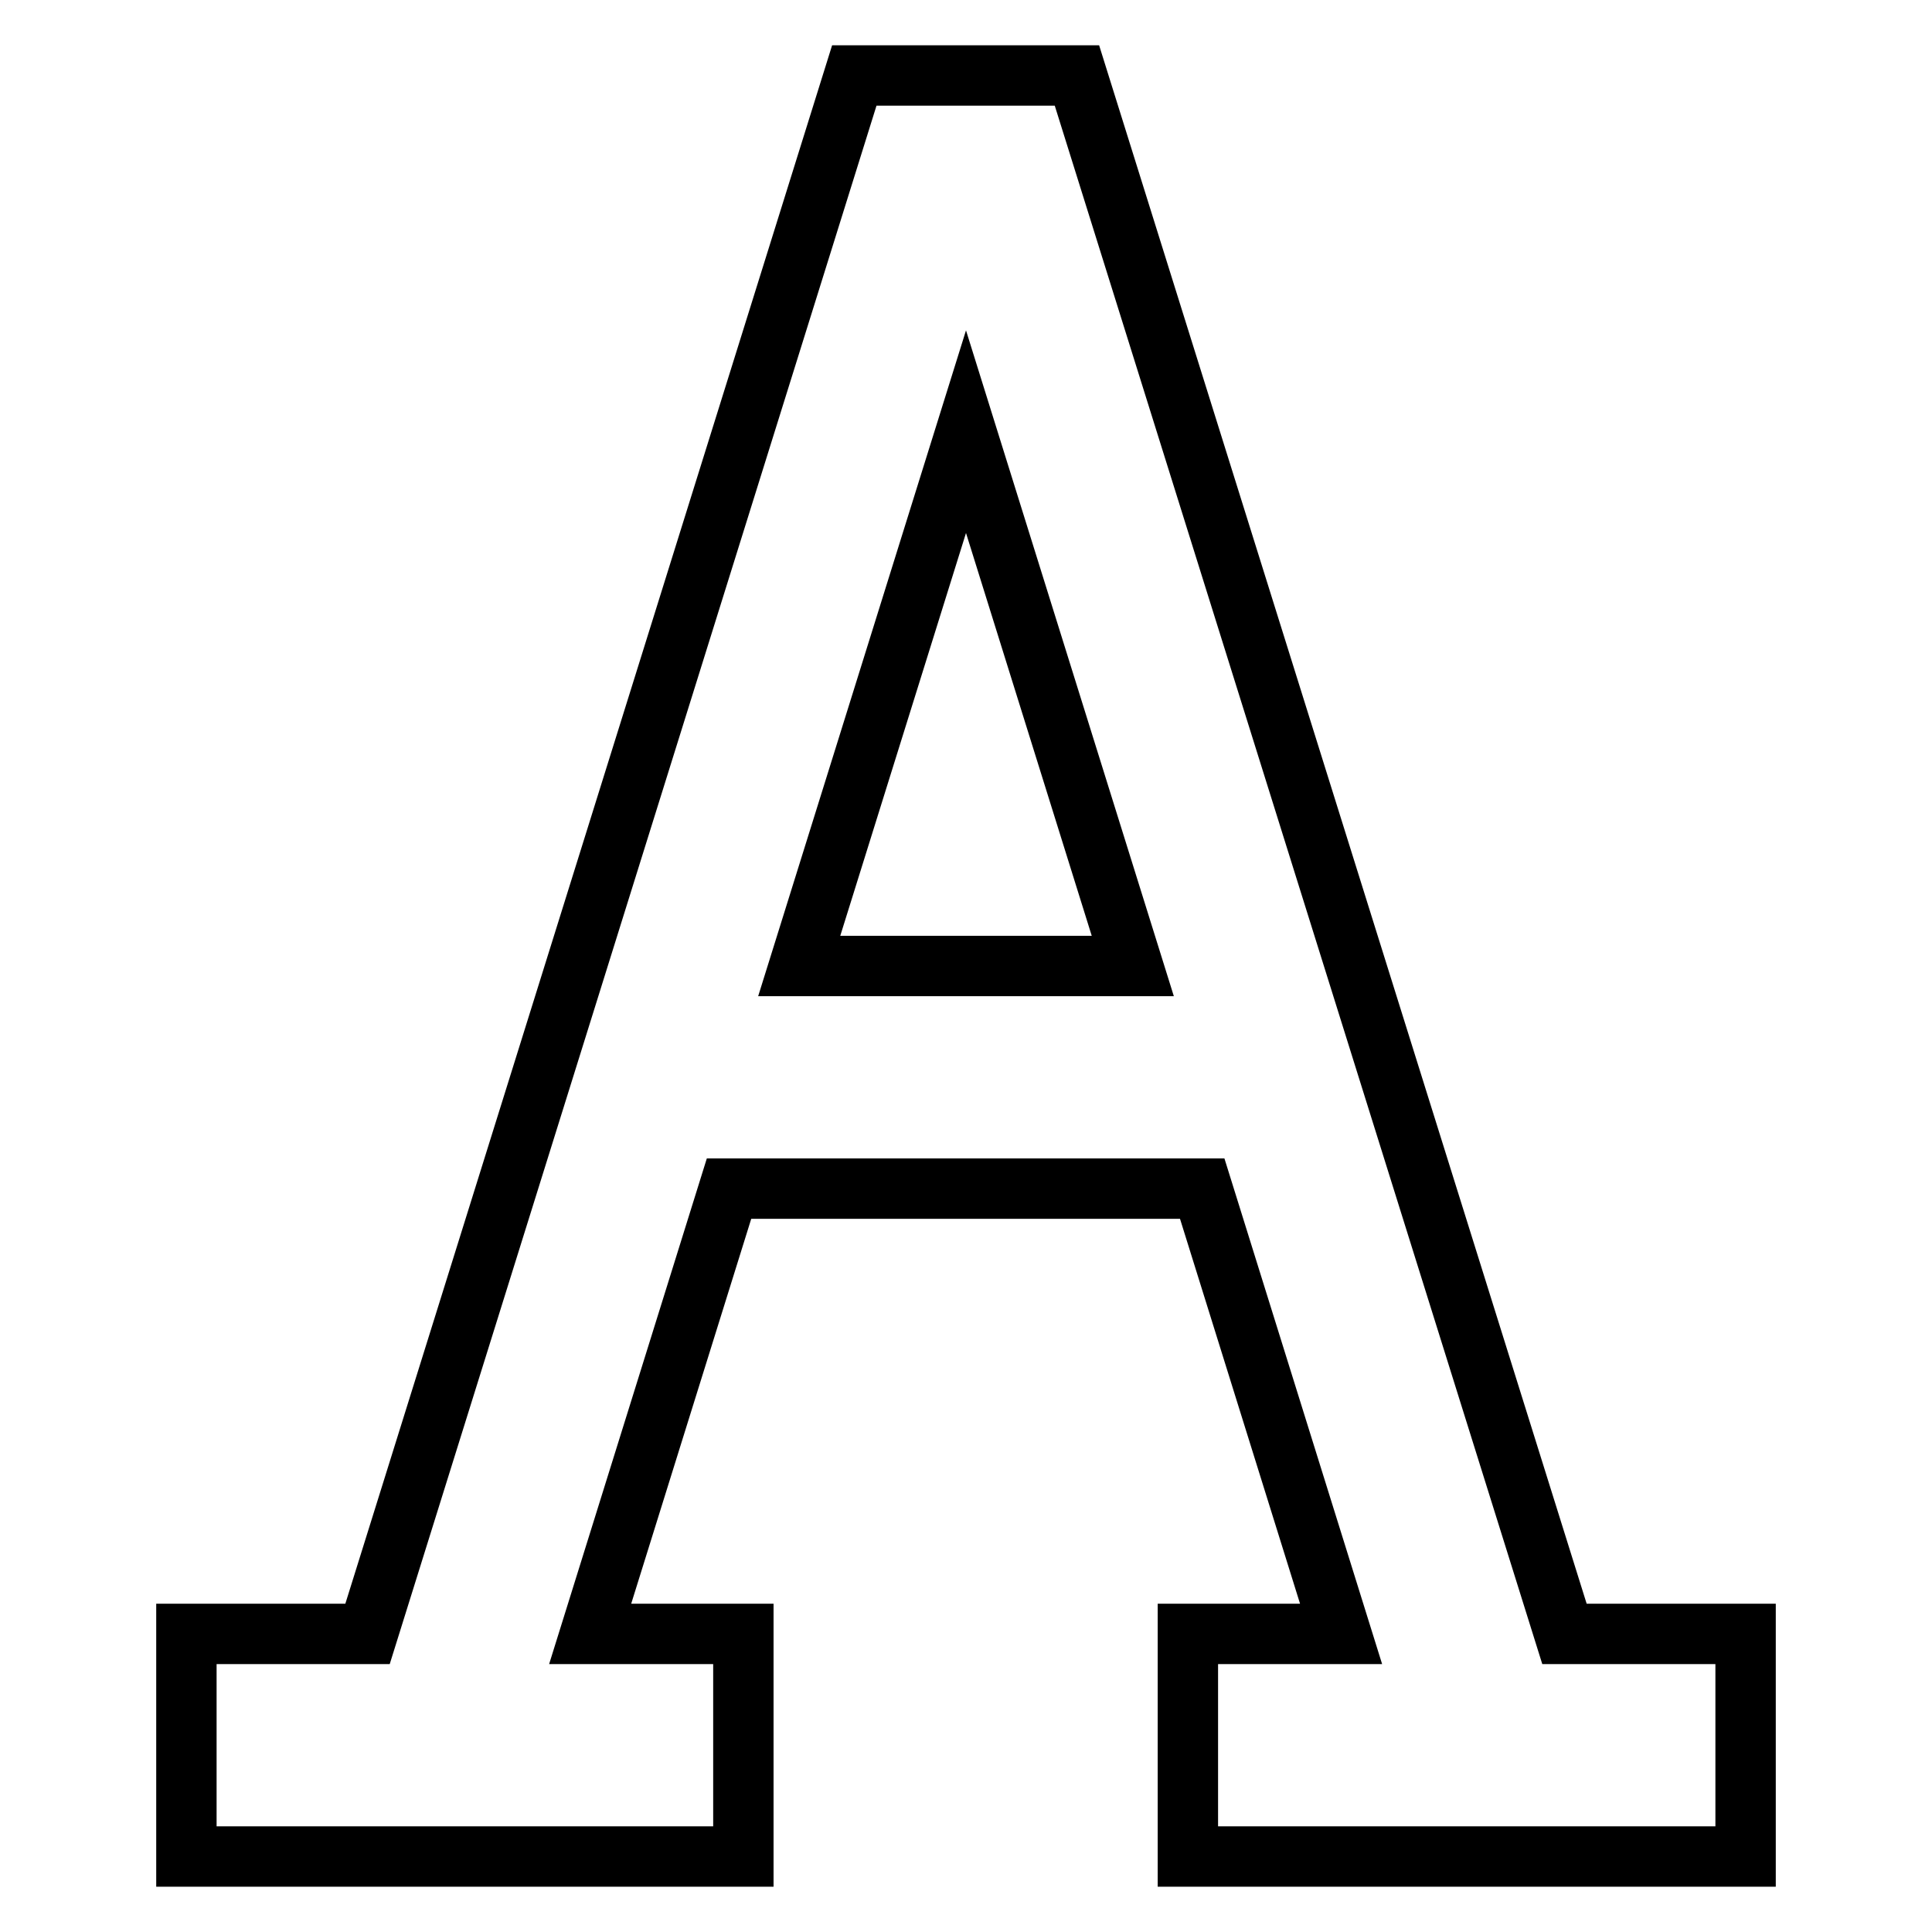
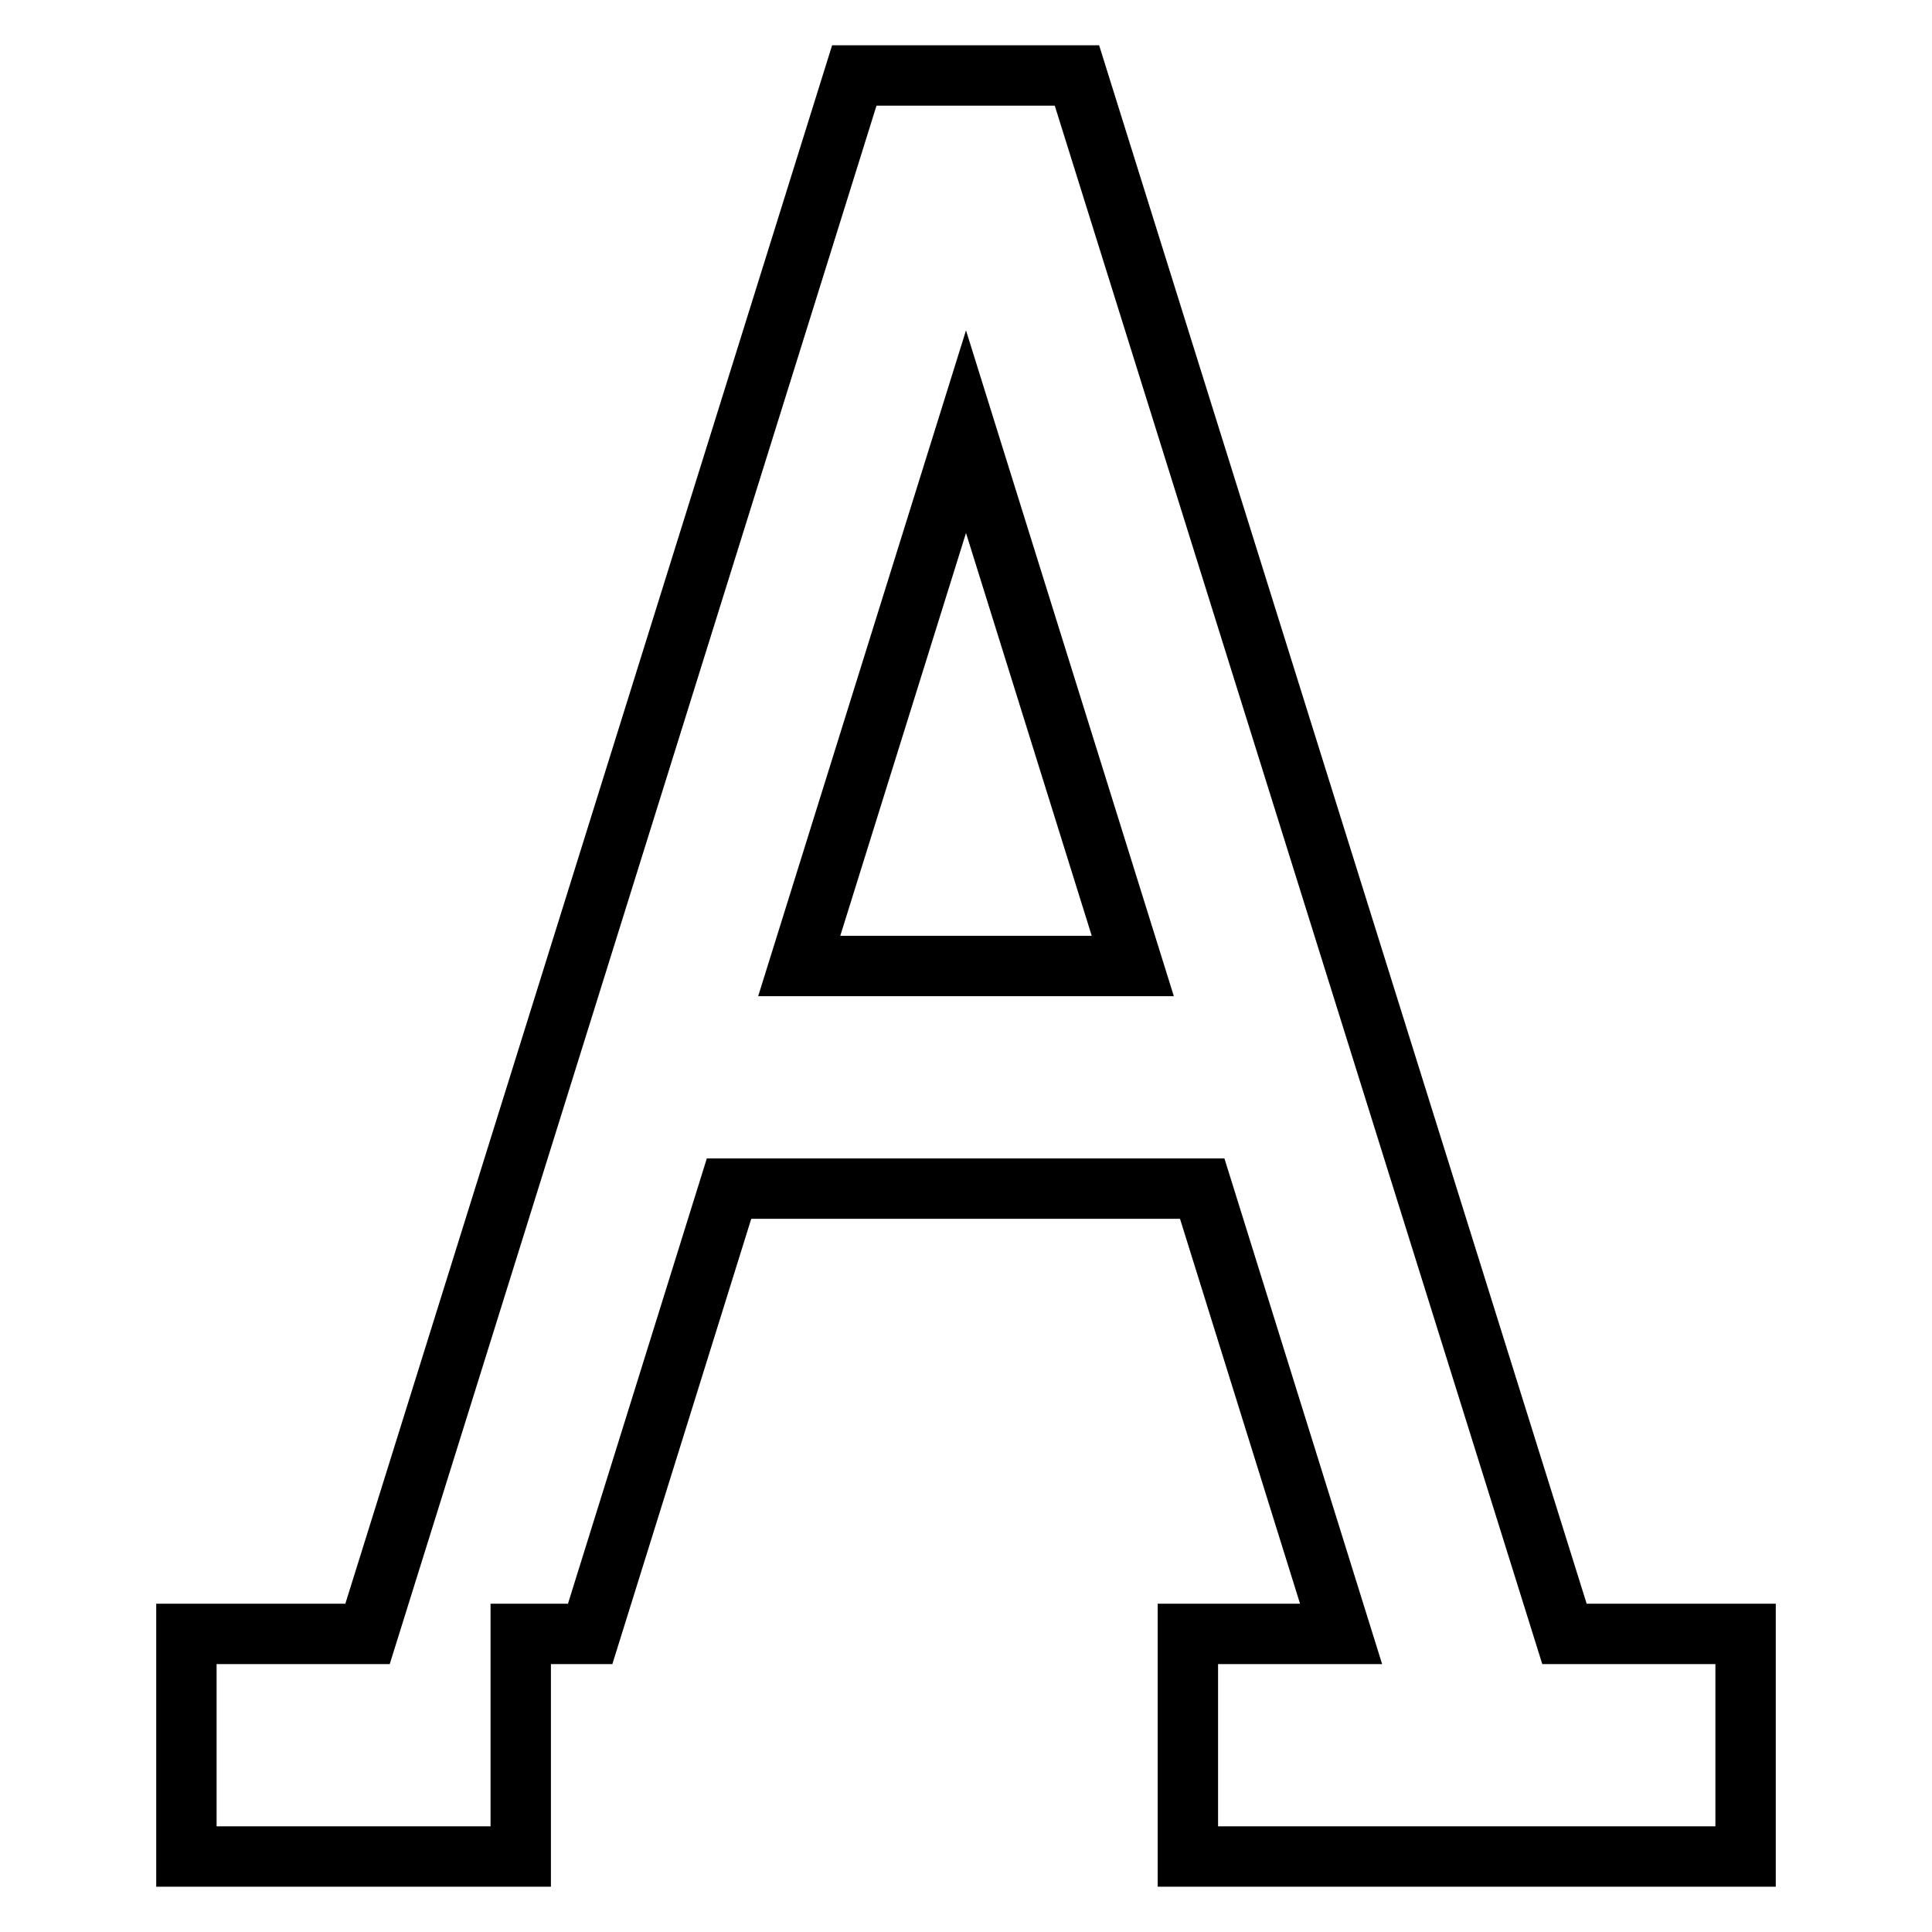
<svg xmlns="http://www.w3.org/2000/svg" version="1.1" x="0px" y="0px" viewBox="0 0 256 256" enable-background="new 0 0 256 256" xml:space="preserve">
  <g>
-     <path stroke-width="8" fill-opacity="0" stroke="#000000" d="M207.3,216.5L142.7,10h-29.5L48.7,216.5h-24V246h14.7H69h29.5v-29.5H78.2l18.4-59h62.7l18.4,59h-20.3V246 H187h29.5h14.8v-29.5H207.3z M105.9,128L128,57.2l22.1,70.8H105.9z" />
+     <path stroke-width="8" fill-opacity="0" stroke="#000000" d="M207.3,216.5L142.7,10h-29.5L48.7,216.5h-24V246h14.7H69v-29.5H78.2l18.4-59h62.7l18.4,59h-20.3V246 H187h29.5h14.8v-29.5H207.3z M105.9,128L128,57.2l22.1,70.8H105.9z" />
  </g>
</svg>